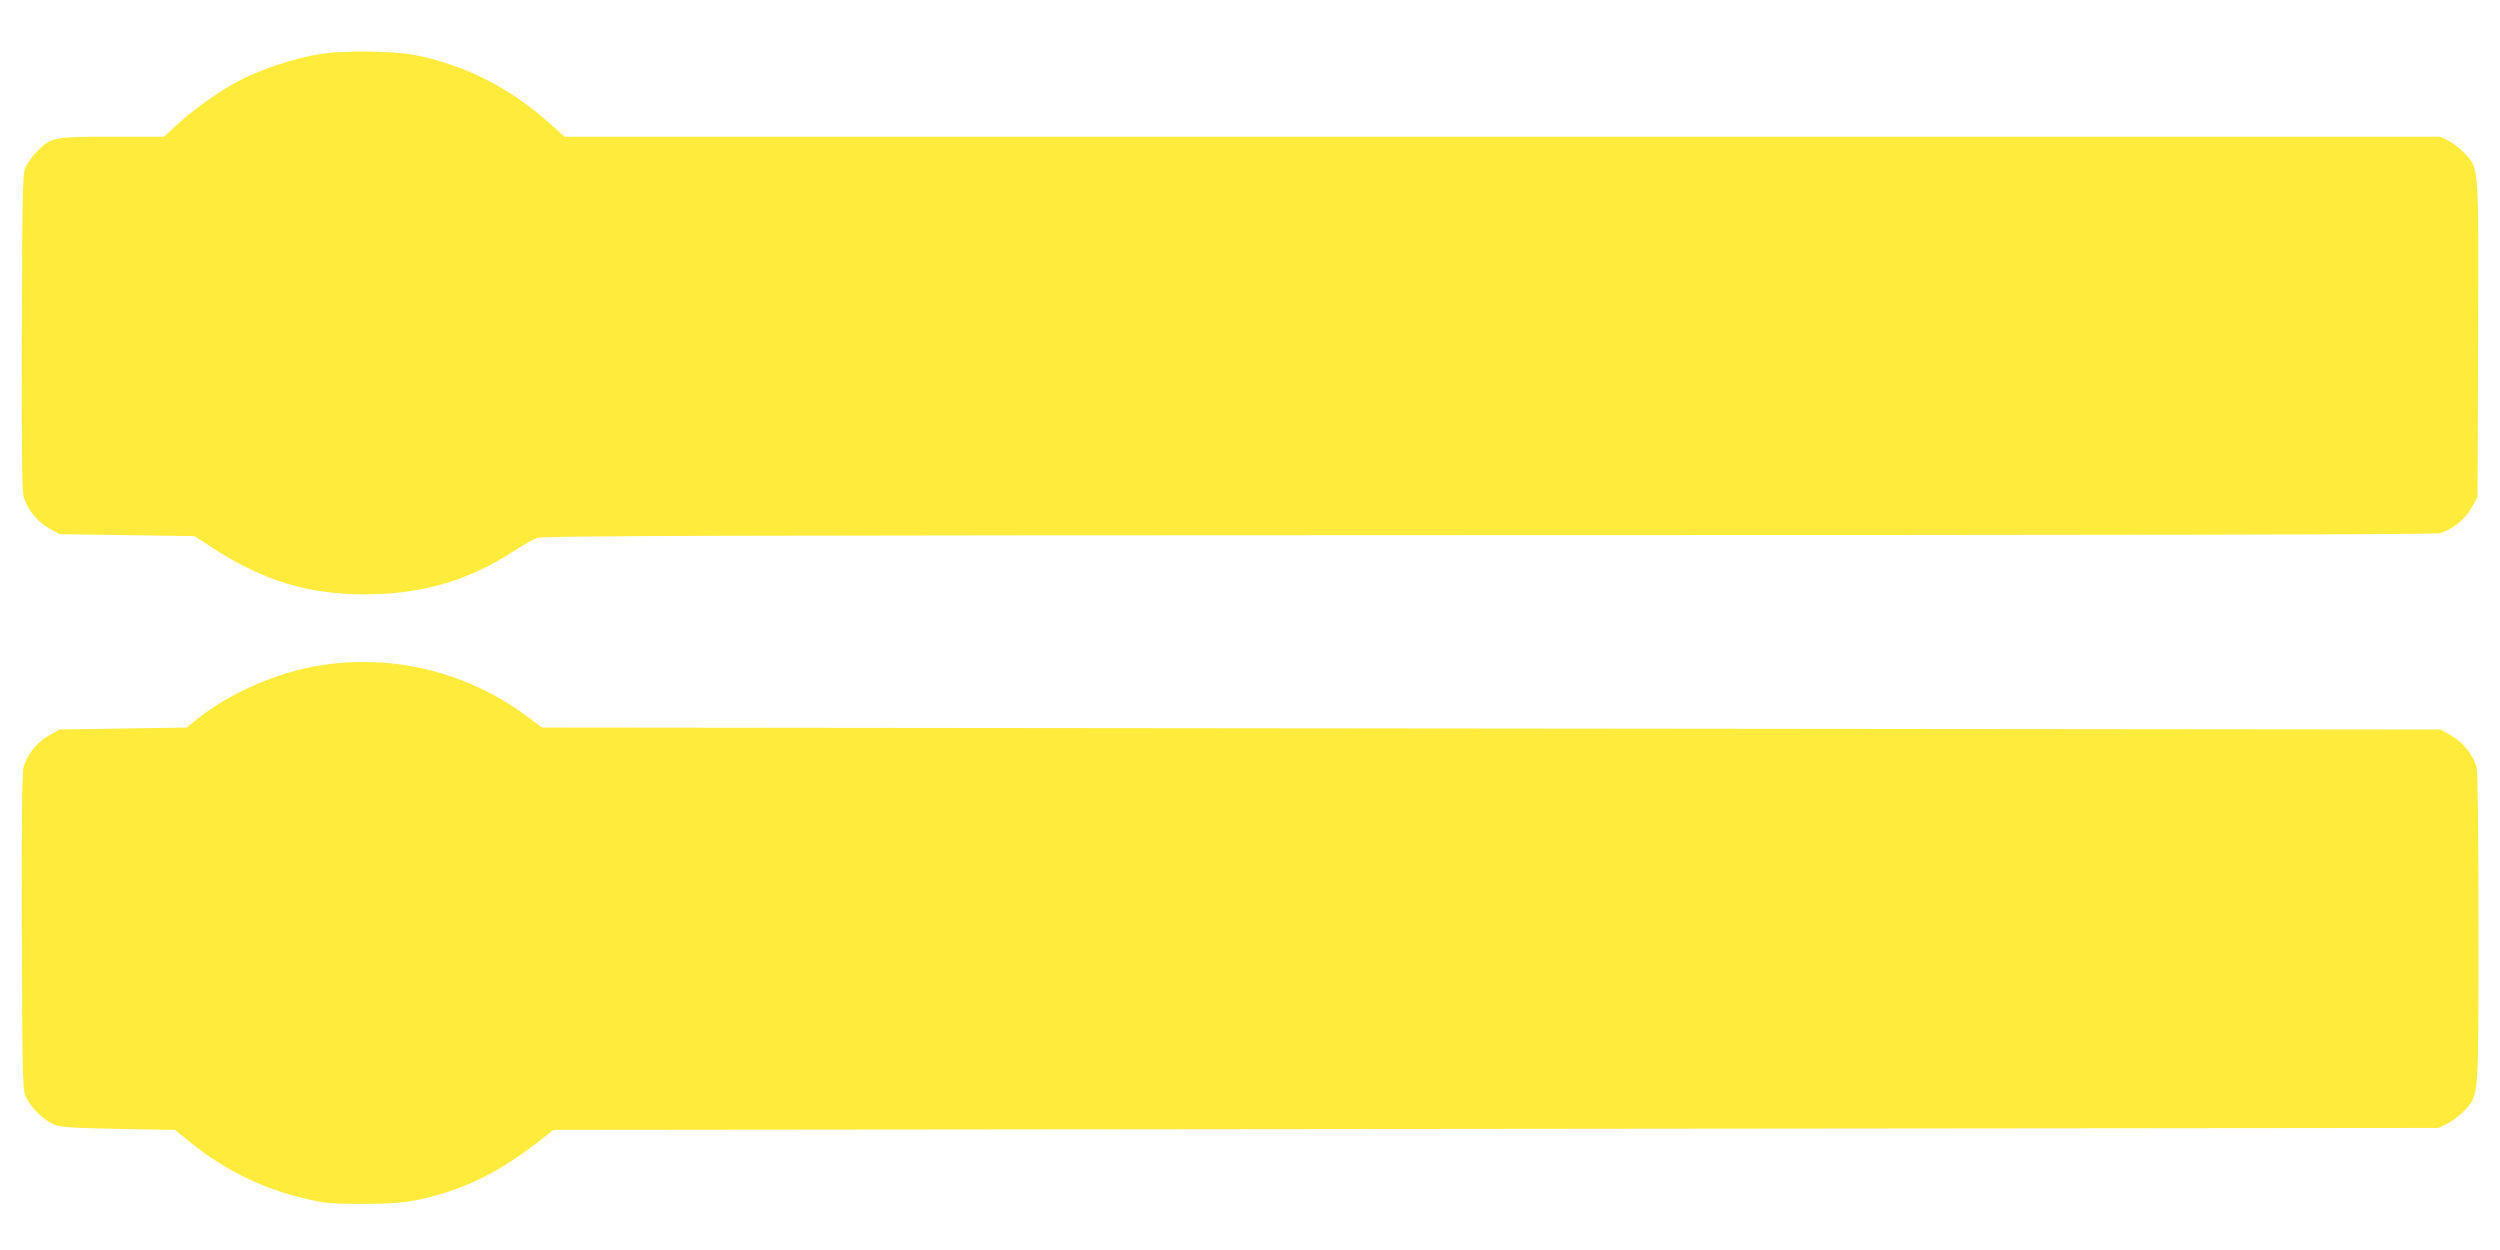
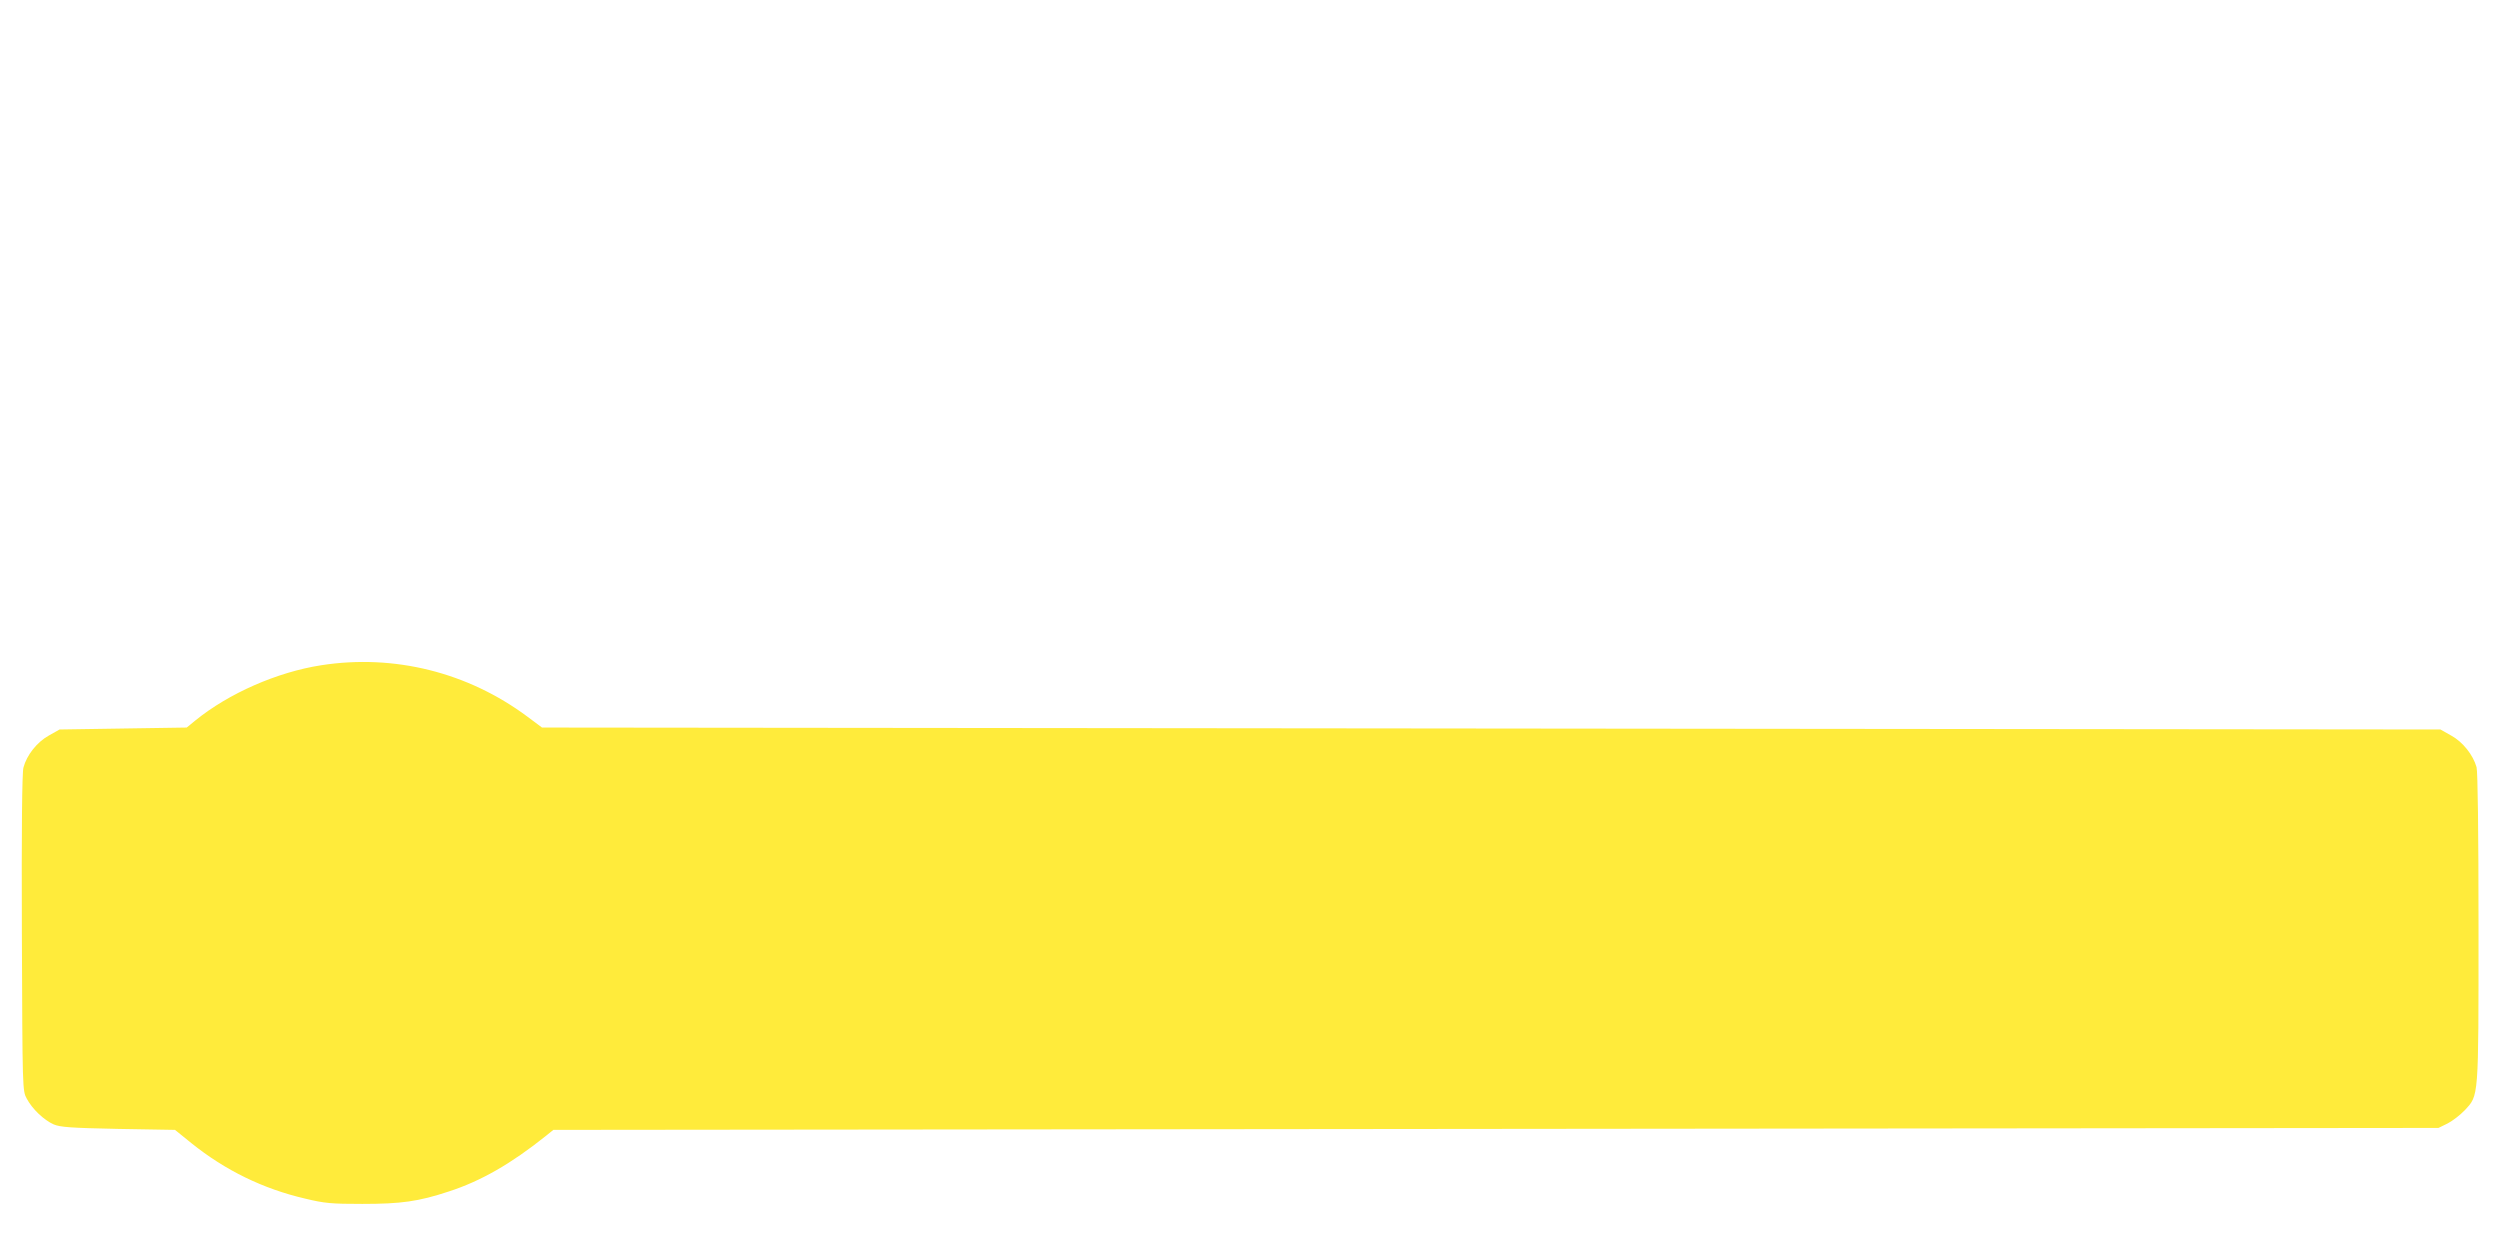
<svg xmlns="http://www.w3.org/2000/svg" version="1.0" width="1280pt" height="640pt" viewBox="0 0 1280 640" preserveAspectRatio="xMidYMid meet">
  <g transform="translate(0,640) scale(0.1,-0.1)" fill="#ffeb3b" stroke="none">
-     <path d="M1620 6120 c-118 -21 -280 -75 -380 -125 -98 -49 -234 -144 -323 -224 l-78 -71 -265 0 c-296 0 -309 -2 -377 -68 -21 -20 -48 -55 -60 -77 -22 -40 -22 -41 -25 -848 -2 -535 1 -821 8 -847 17 -64 69 -130 130 -164 l55 -31 345 -5 346 -5 94 -61 c261 -169 490 -238 785 -237 285 0 529 72 760 224 44 29 96 58 115 65 28 11 969 13 4870 14 3259 0 4847 3 4872 10 63 18 129 70 162 130 l31 55 3 804 c3 907 5 876 -69 956 -22 24 -60 53 -83 65 l-42 20 -4802 0 -4801 0 -73 65 c-205 183 -422 295 -678 350 -120 26 -390 29 -520 5z" />
    <path d="M1645 2994 c-226 -35 -474 -144 -645 -283 l-44 -36 -326 -5 -325 -5 -55 -31 c-61 -34 -113 -100 -130 -164 -7 -26 -10 -312 -8 -847 3 -807 3 -808 25 -848 28 -53 88 -110 138 -132 34 -14 84 -18 330 -23 l291 -5 84 -68 c173 -139 367 -234 583 -284 99 -24 133 -27 292 -27 198 0 287 12 444 64 163 53 317 141 497 285 l37 30 4826 5 4826 5 47 23 c25 13 64 43 87 67 73 79 71 51 71 934 0 504 -4 799 -10 823 -18 63 -70 129 -130 162 l-55 31 -4860 5 -4860 5 -75 56 c-305 227 -682 321 -1055 263z" />
  </g>
</svg>